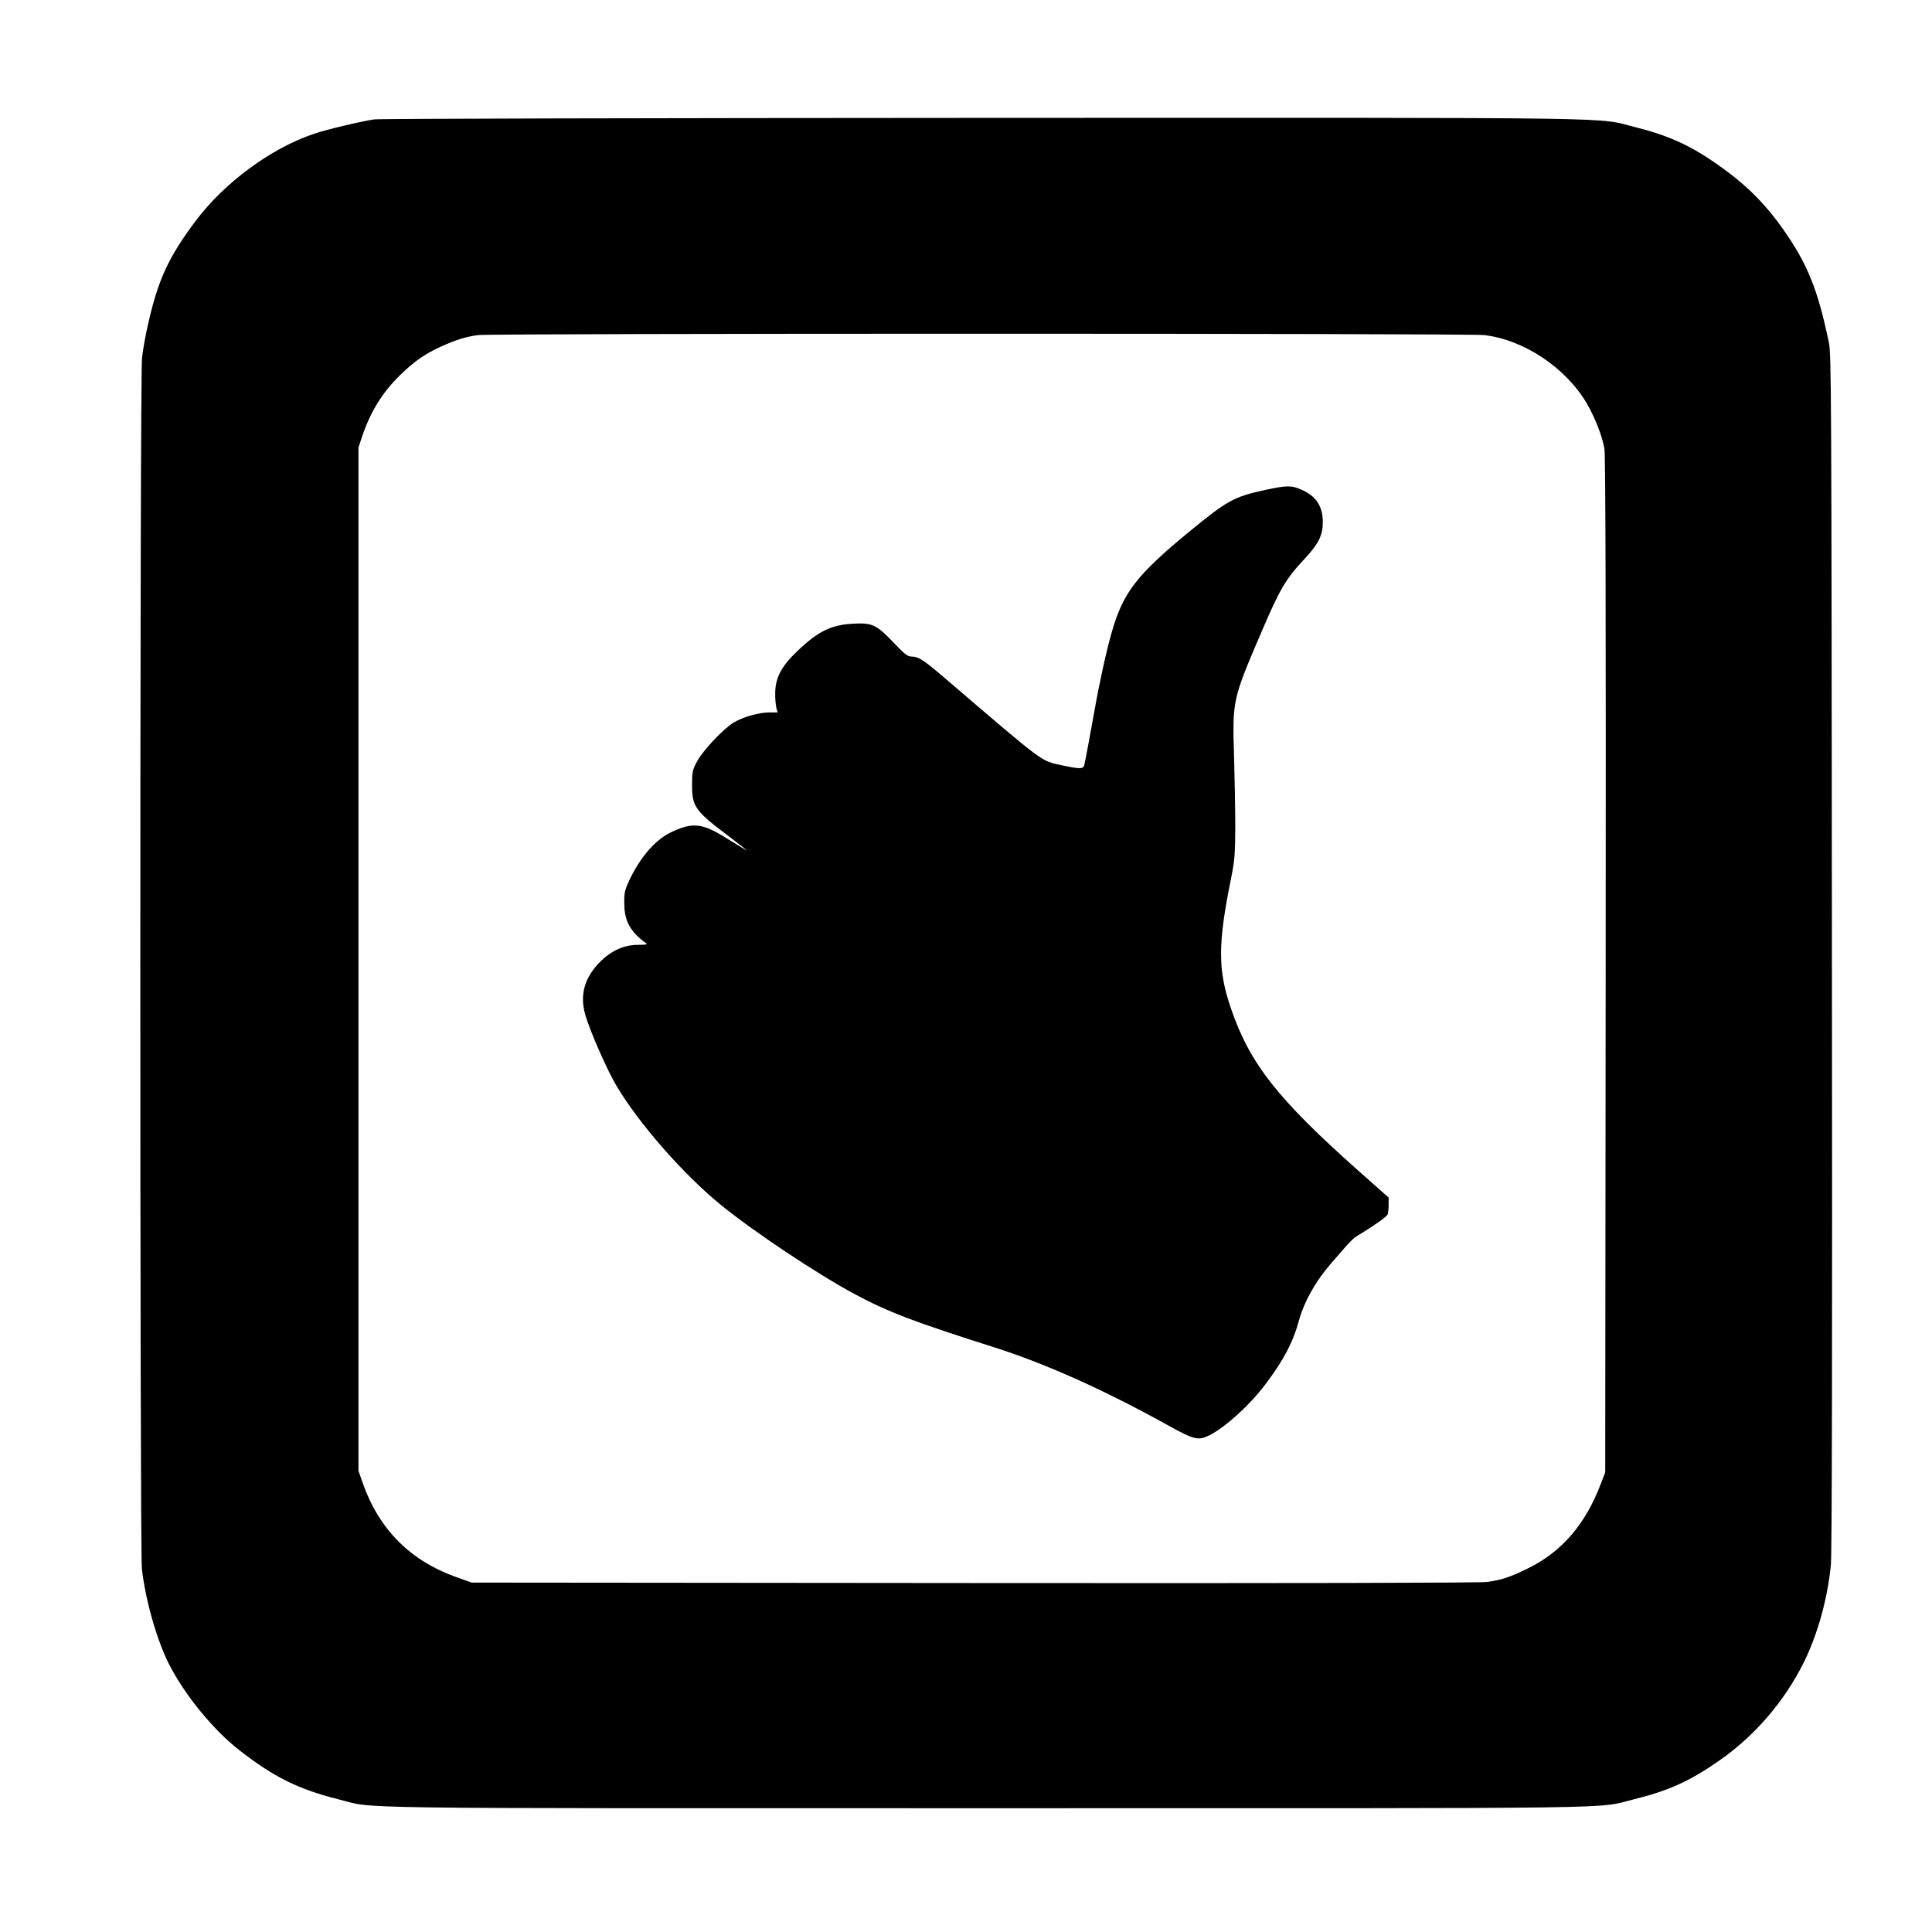
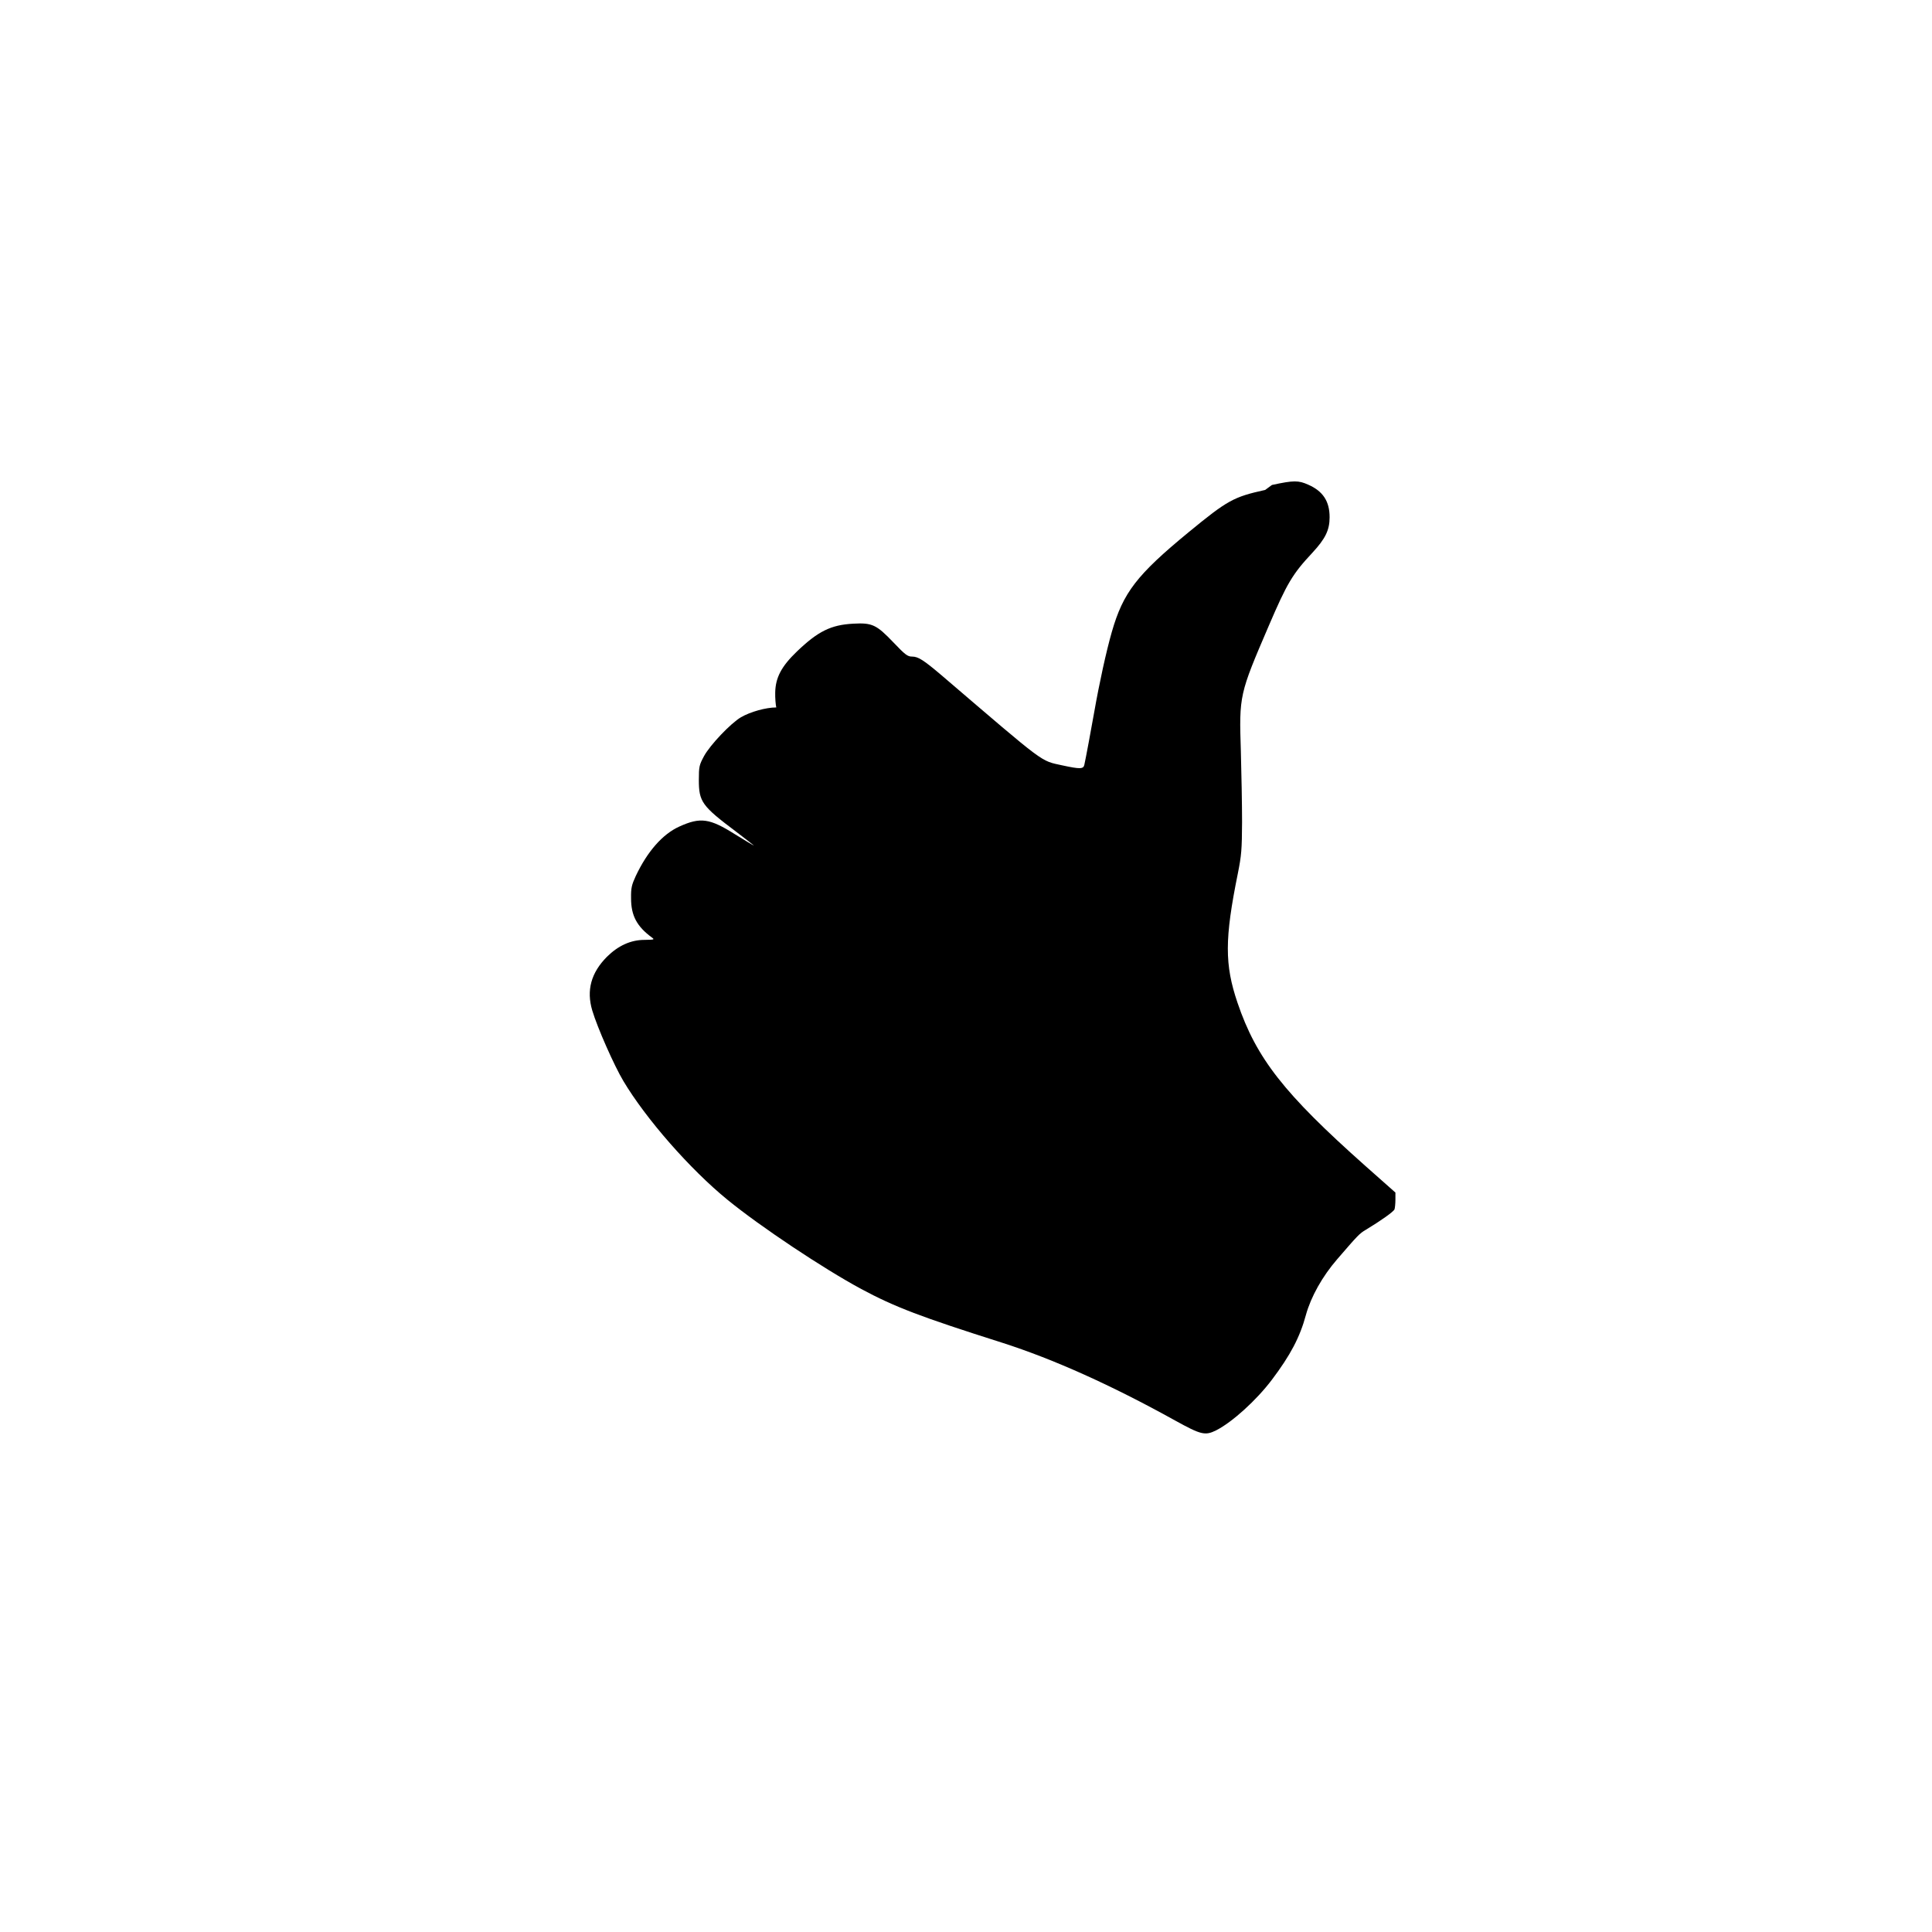
<svg xmlns="http://www.w3.org/2000/svg" version="1.0" width="1280pt" height="1280pt" viewBox="0 0 1280 1280" preserveAspectRatio="xMidYMid meet">
  <g transform="translate(0,1280) scale(0.1,-0.1)" fill="#000000" stroke="none">
-     <path d="M2479 12009 c-87 -13 -312 -66 -397 -95 -284 -94 -596 -324 -786 -578 -177 -236 -246 -384 -311 -666 -19 -80 -39 -189 -44 -242 -15 -133 -15 -7896 -1 -8022 24 -209 99 -472 179 -630 105 -206 294 -437 466 -571 230 -179 389 -258 654 -325 258 -65 -91 -60 4296 -60 4372 0 4031 -5 4290 59 230 57 372 121 569 259 234 164 428 390 556 647 92 185 158 422 180 647 7 69 10 1412 7 4058 -3 3717 -4 3960 -20 4040 -73 350 -141 521 -304 752 -104 149 -224 273 -364 377 -217 163 -371 237 -609 297 -279 69 80 64 -4320 63 -2192 -1 -4010 -5 -4041 -10z m7354 -1429 c260 -30 537 -213 677 -448 57 -97 107 -225 120 -307 7 -49 10 -1075 8 -3425 l-3 -3355 -29 -75 c-102 -269 -258 -450 -481 -560 -123 -60 -177 -78 -274 -91 -50 -6 -1237 -9 -3401 -7 l-3325 3 -104 37 c-304 109 -510 316 -618 623 l-28 80 0 3390 0 3390 23 70 c57 169 135 295 254 411 91 89 164 140 272 189 101 45 166 65 244 75 103 12 6560 12 6665 0z" />
-     <path d="M8382 9554 c-209 -46 -249 -68 -507 -280 -344 -283 -434 -400 -509 -661 -37 -129 -83 -340 -116 -528 -21 -118 -56 -308 -66 -352 -6 -29 -29 -29 -145 -4 -149 33 -101 -2 -801 597 -119 101 -155 124 -195 124 -30 0 -45 11 -124 94 -112 117 -140 131 -266 124 -148 -8 -233 -50 -373 -184 -103 -99 -142 -173 -144 -272 -1 -37 3 -82 7 -99 l9 -33 -54 0 c-69 0 -172 -29 -234 -65 -68 -40 -205 -184 -245 -258 -31 -58 -34 -68 -34 -157 0 -145 20 -173 248 -344 64 -49 117 -90 117 -91 0 -2 -56 32 -126 75 -168 106 -229 114 -368 51 -111 -50 -212 -165 -289 -328 -27 -59 -32 -78 -31 -148 0 -114 38 -186 139 -260 18 -13 14 -14 -50 -15 -91 0 -174 -38 -249 -112 -105 -106 -137 -222 -97 -356 34 -114 145 -365 206 -467 149 -250 442 -585 690 -787 218 -178 634 -455 886 -591 222 -119 392 -184 934 -356 340 -109 721 -280 1145 -515 172 -95 199 -102 273 -65 106 54 266 199 368 334 123 163 186 282 226 430 33 120 109 256 207 369 138 160 148 171 191 196 96 58 183 119 189 135 3 9 6 38 6 64 l0 47 -202 179 c-536 477 -719 710 -844 1078 -86 253 -86 423 2 857 24 120 27 158 28 340 0 113 -4 324 -8 470 -12 371 -10 377 185 831 121 282 157 343 289 484 86 93 114 150 114 235 0 106 -44 173 -142 216 -65 29 -96 29 -240 -2z" />
+     <path d="M8382 9554 c-209 -46 -249 -68 -507 -280 -344 -283 -434 -400 -509 -661 -37 -129 -83 -340 -116 -528 -21 -118 -56 -308 -66 -352 -6 -29 -29 -29 -145 -4 -149 33 -101 -2 -801 597 -119 101 -155 124 -195 124 -30 0 -45 11 -124 94 -112 117 -140 131 -266 124 -148 -8 -233 -50 -373 -184 -103 -99 -142 -173 -144 -272 -1 -37 3 -82 7 -99 c-69 0 -172 -29 -234 -65 -68 -40 -205 -184 -245 -258 -31 -58 -34 -68 -34 -157 0 -145 20 -173 248 -344 64 -49 117 -90 117 -91 0 -2 -56 32 -126 75 -168 106 -229 114 -368 51 -111 -50 -212 -165 -289 -328 -27 -59 -32 -78 -31 -148 0 -114 38 -186 139 -260 18 -13 14 -14 -50 -15 -91 0 -174 -38 -249 -112 -105 -106 -137 -222 -97 -356 34 -114 145 -365 206 -467 149 -250 442 -585 690 -787 218 -178 634 -455 886 -591 222 -119 392 -184 934 -356 340 -109 721 -280 1145 -515 172 -95 199 -102 273 -65 106 54 266 199 368 334 123 163 186 282 226 430 33 120 109 256 207 369 138 160 148 171 191 196 96 58 183 119 189 135 3 9 6 38 6 64 l0 47 -202 179 c-536 477 -719 710 -844 1078 -86 253 -86 423 2 857 24 120 27 158 28 340 0 113 -4 324 -8 470 -12 371 -10 377 185 831 121 282 157 343 289 484 86 93 114 150 114 235 0 106 -44 173 -142 216 -65 29 -96 29 -240 -2z" />
  </g>
</svg>